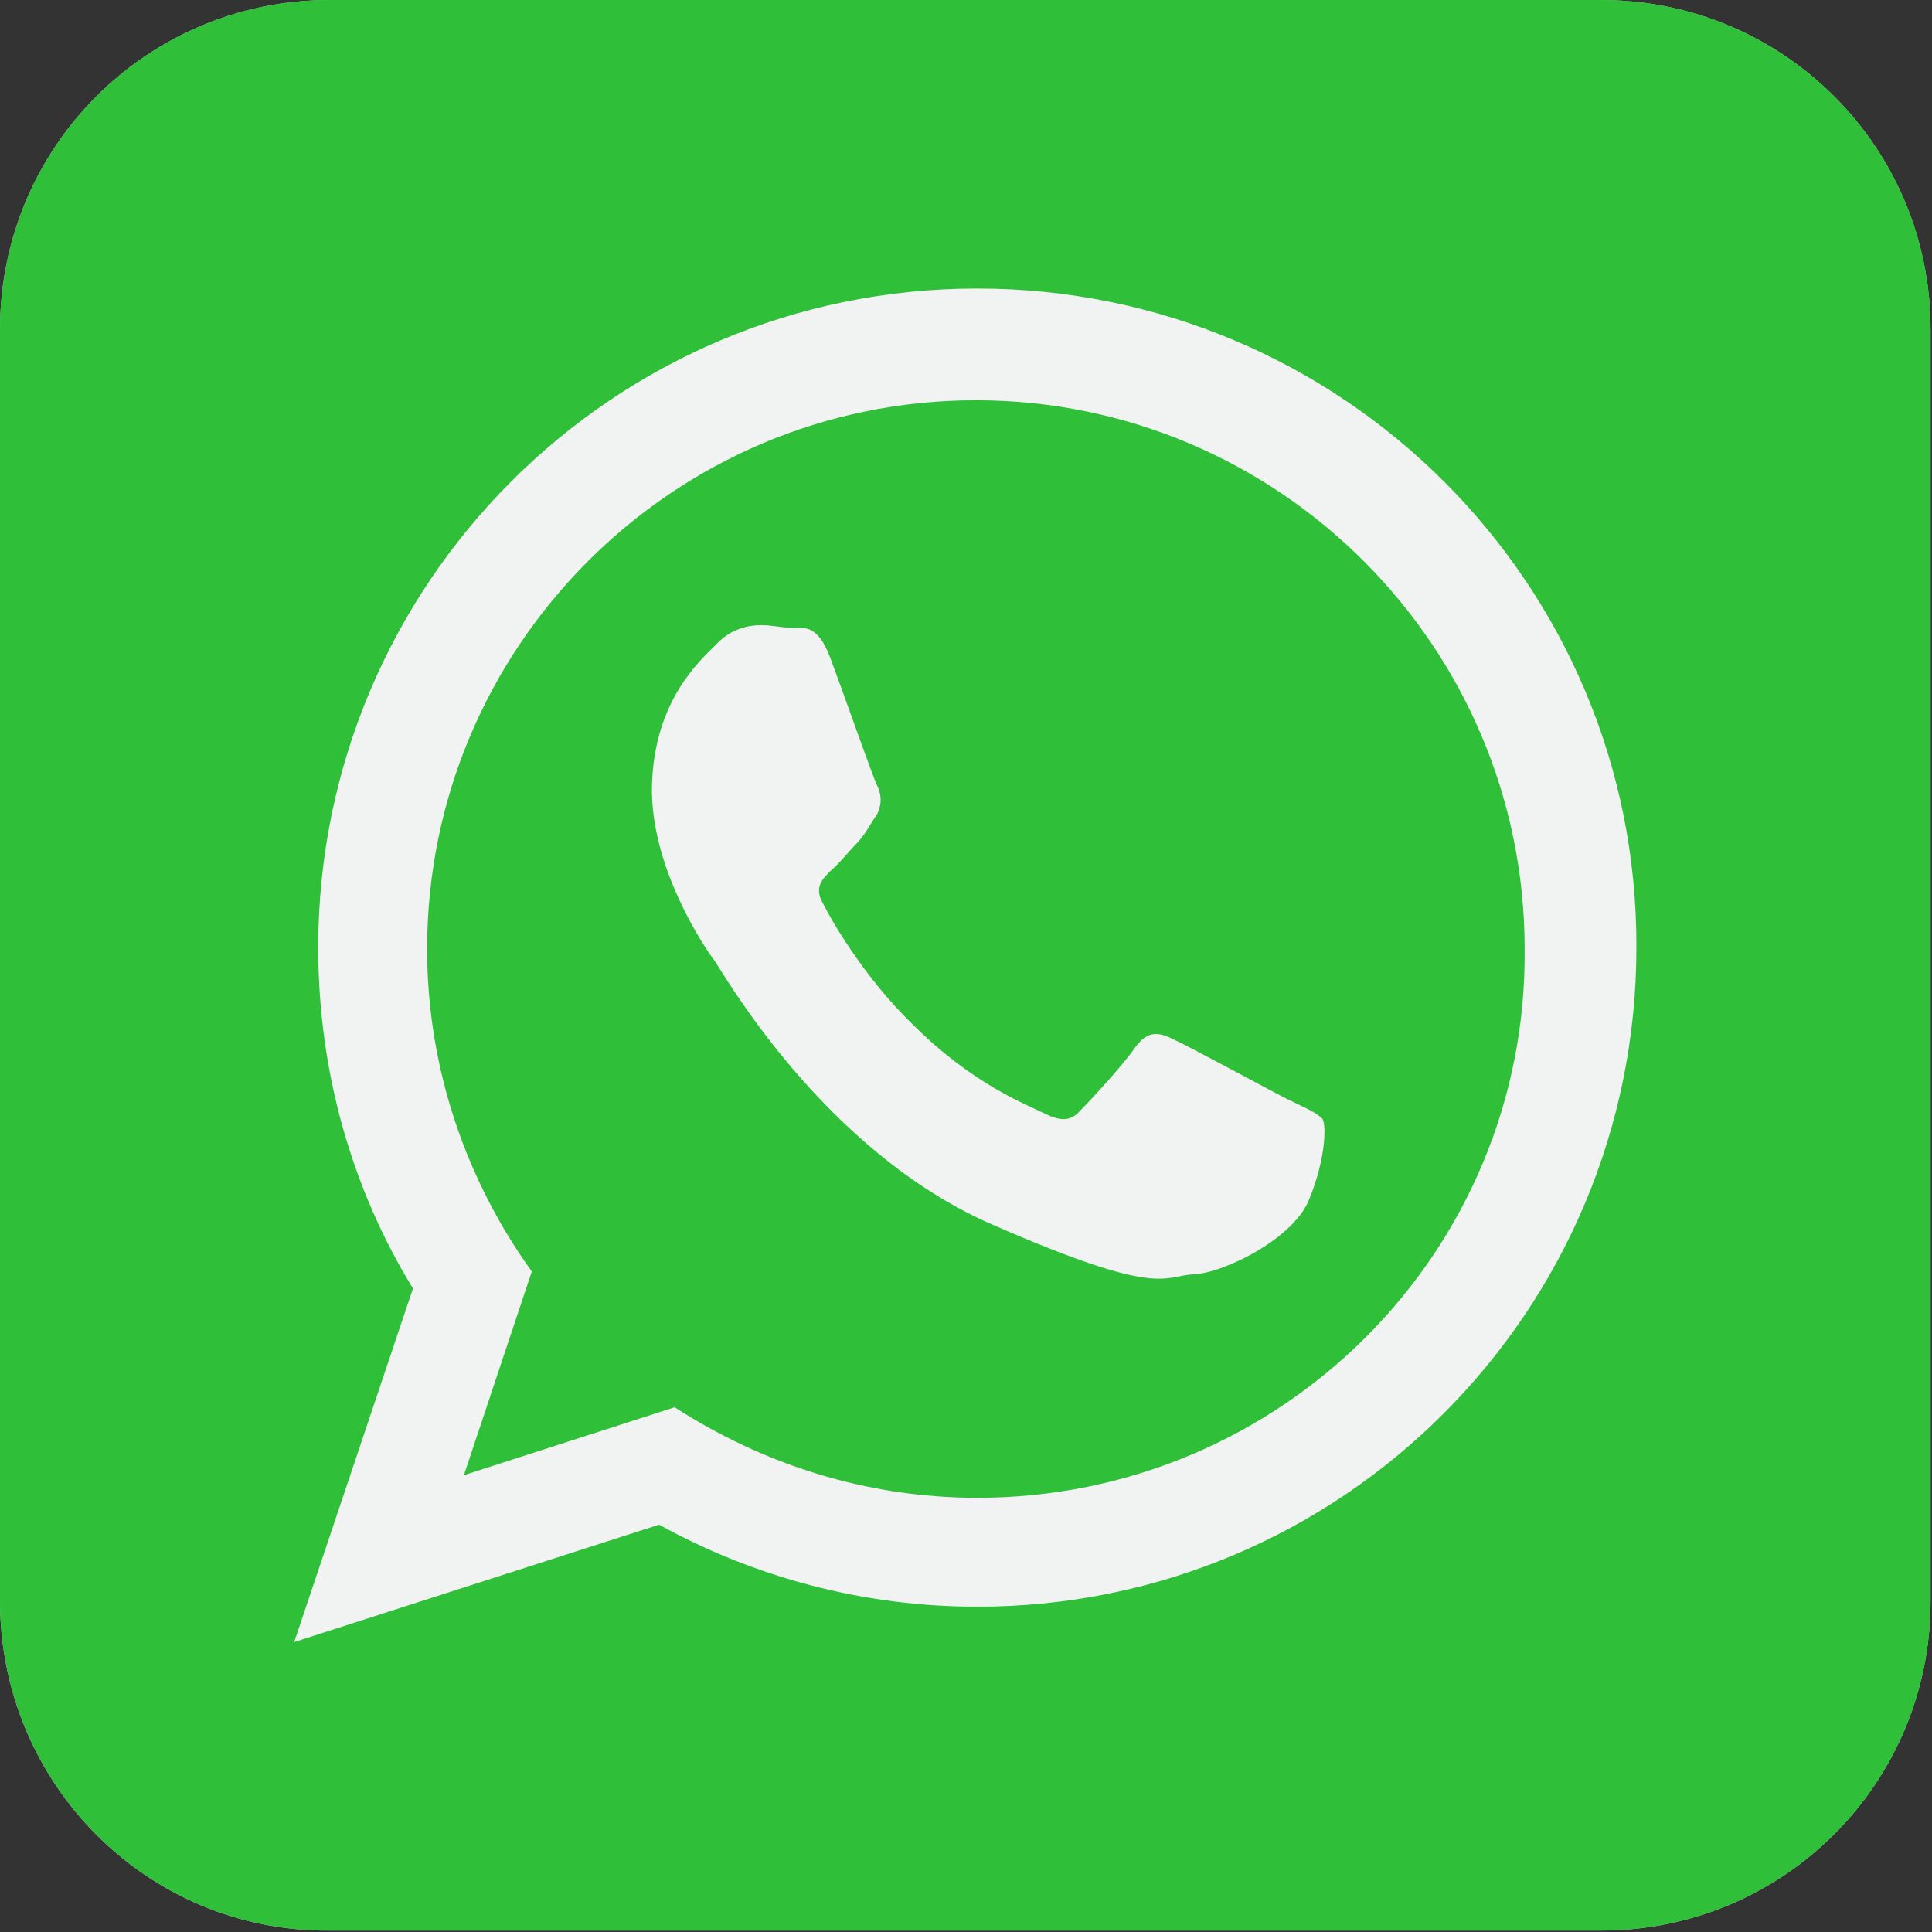
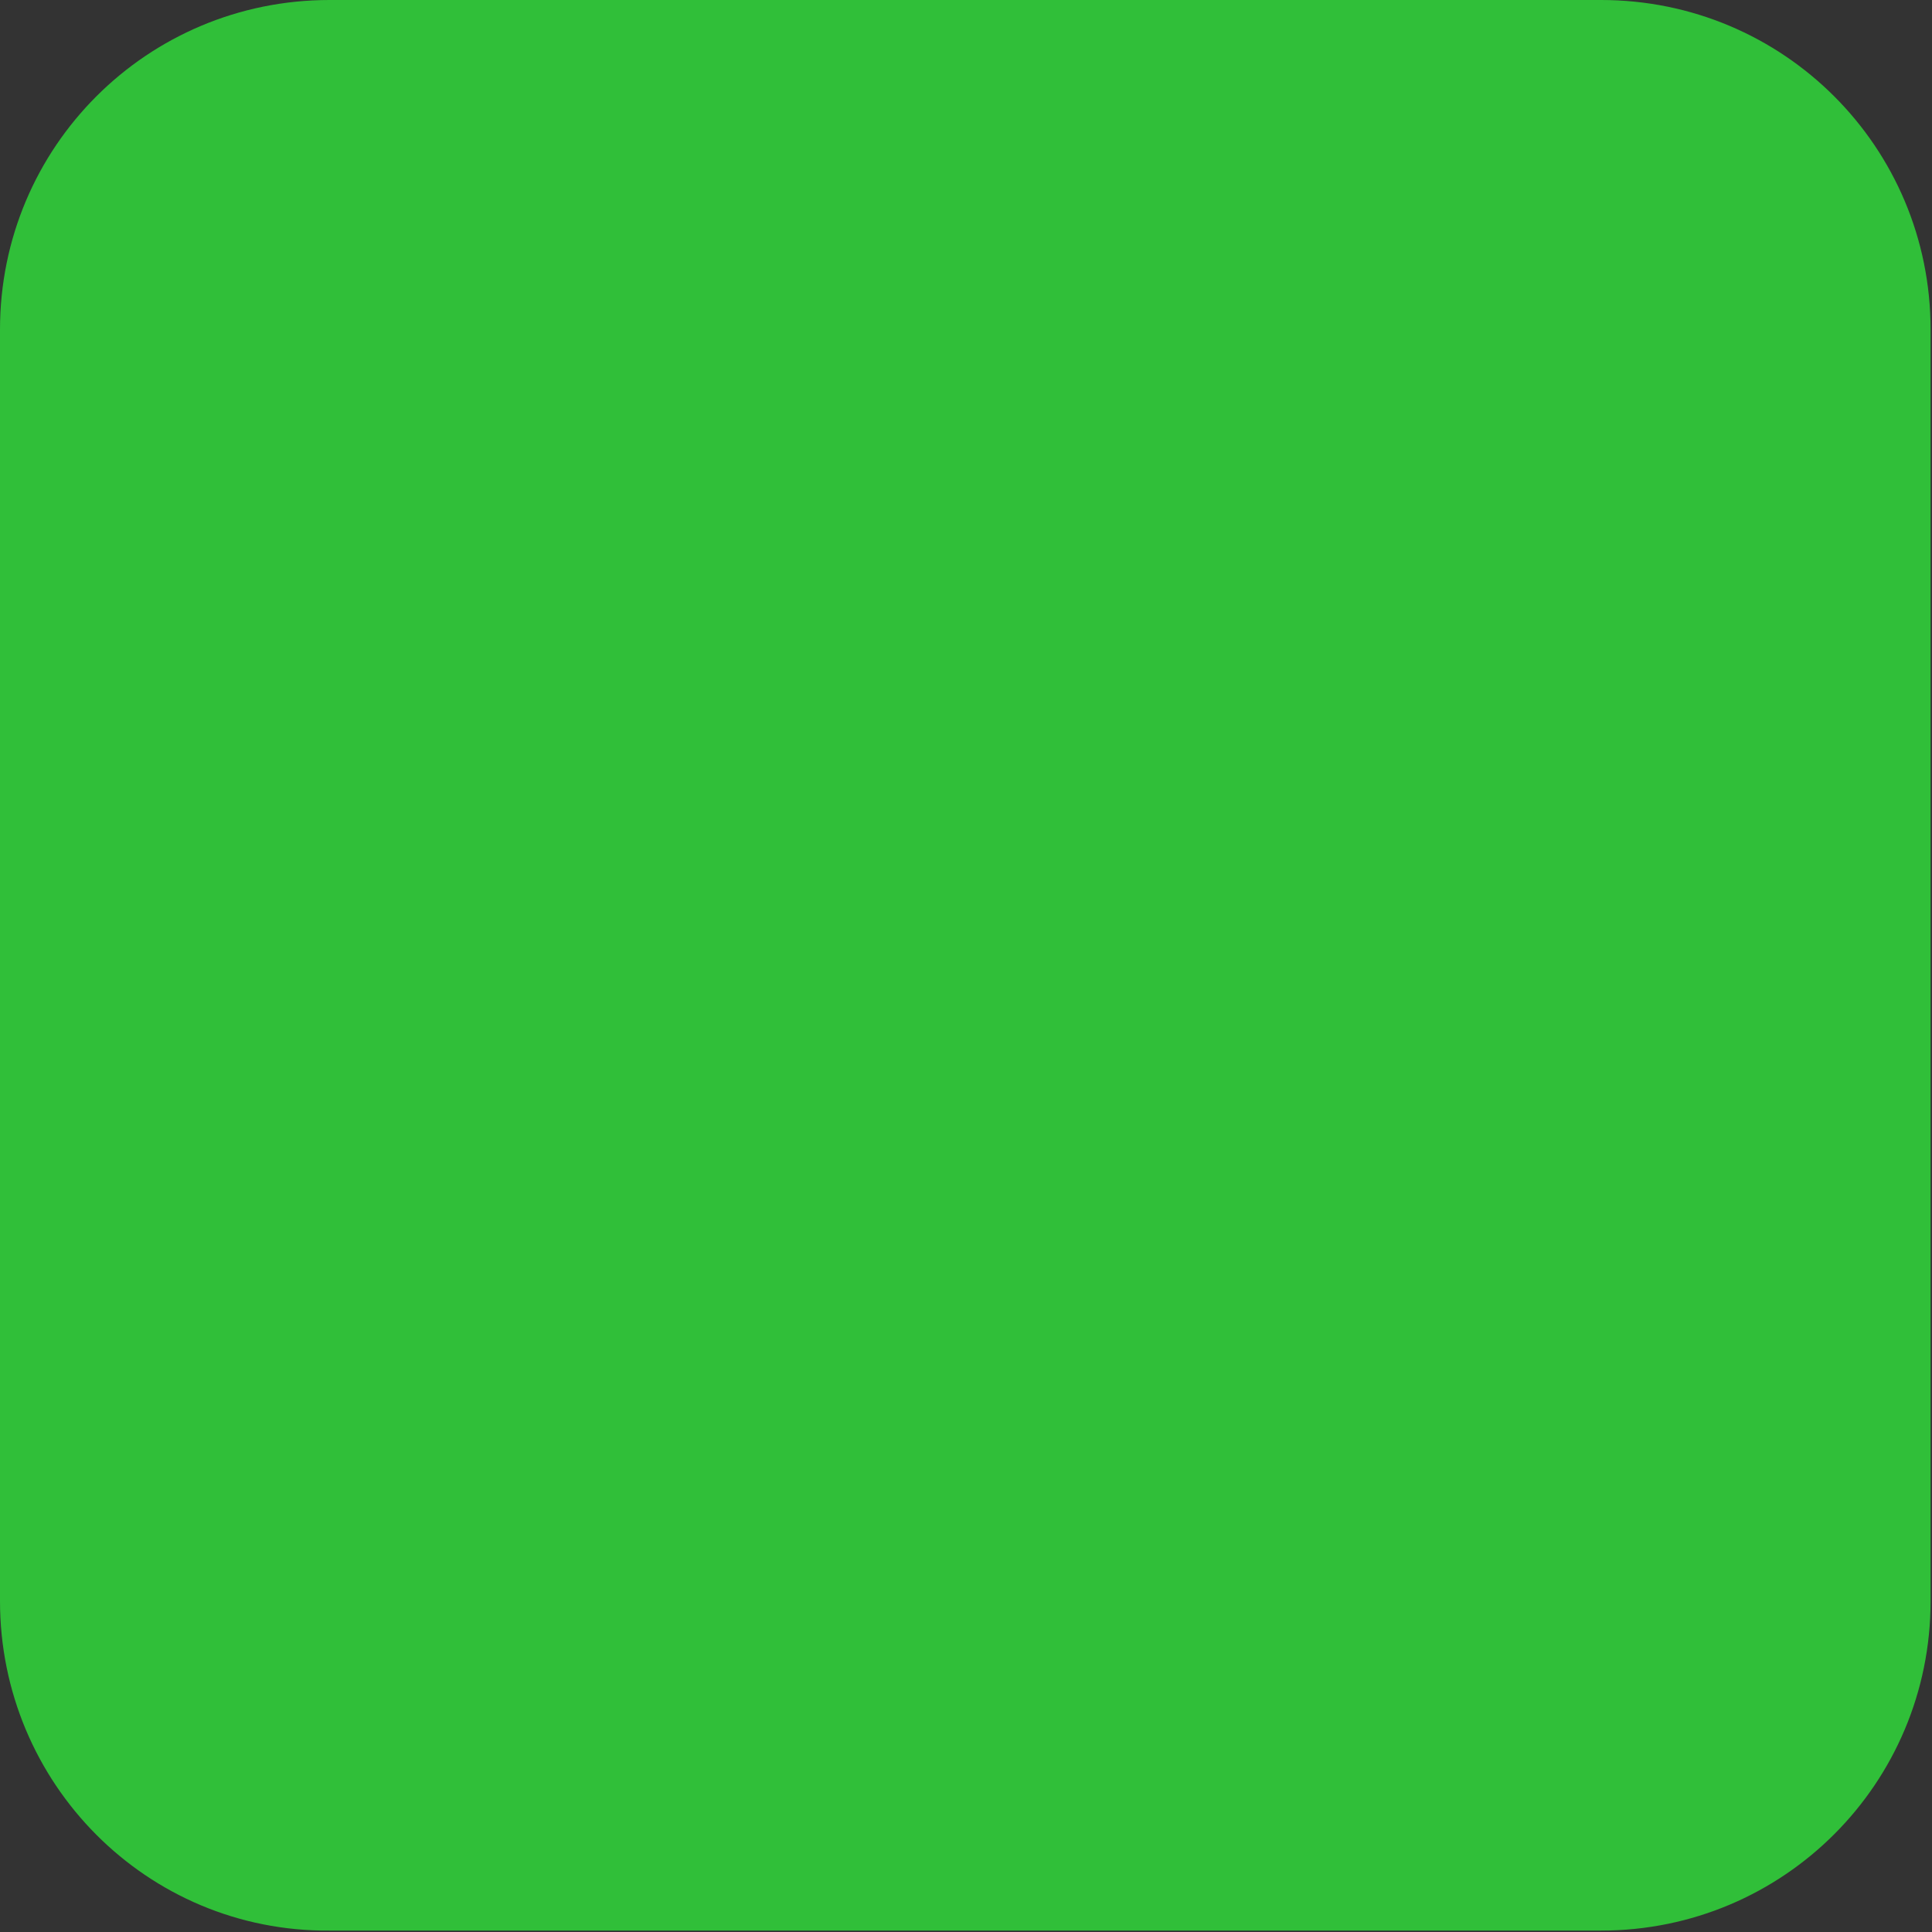
<svg xmlns="http://www.w3.org/2000/svg" version="1.1" id="Capa_1" x="0px" y="0px" viewBox="0 0 136.6 136.6" style="enable-background:new 0 0 136.6 136.6;" xml:space="preserve">
  <rect x="0" y="0" width="136.6" height="136.6" fill="#333333" stroke="none" />
  <style type="text/css">
	.st0{fill:#C2C2C8;}
	.st1{fill:none;}
	.st2{fill:#30BF39;}
	.st3{fill-rule:evenodd;clip-rule:evenodd;fill:#F1F2F2;}
</style>
  <title>facebook</title>
-   <path class="st0" d="M23.3,0h89.9c12.9,0,23.3,10.4,23.3,23.3v89.9c0,12.9-10.4,23.3-23.3,23.3H23.3C10.4,136.6,0,126.1,0,113.2  V23.3C0,10.4,10.4,0,23.3,0z" />
  <path class="st1" d="M68.3,68.3" />
  <path class="st2" d="M23.3,0h89.9c12.9,0,23.3,10.4,23.3,23.3v89.9c0,12.9-10.4,23.3-23.3,23.3H23.3C10.4,136.6,0,126.1,0,113.2  V23.3C0,10.4,10.4,0,23.3,0z" />
  <g>
-     <path class="st3" d="M91,77.7c-1.2-0.6-6.9-3.7-8-4.2C82,73,81.2,72.8,80.3,74c-0.8,1.2-3.2,3.8-3.9,4.5c-0.7,0.8-1.4,0.8-2.6,0.2   c-1.2-0.6-5-2-9.3-6.3c-3.4-3.3-5.7-7.3-6.3-8.5c-0.7-1.2,0-1.8,0.6-2.4c0.6-0.5,1.2-1.3,1.9-2c0.6-0.7,0.8-1.2,1.3-1.9   c0.4-0.8,0.3-1.5,0-2.1c-0.3-0.6-2.4-6.6-3.3-9c-0.9-2.4-1.9-2.1-2.6-2.1c-0.7,0-1.5-0.2-2.3-0.2c-0.8,0-2.1,0.2-3.2,1.4   c-1.1,1.1-4.3,3.9-4.5,9.8c-0.2,5.9,3.8,11.7,4.4,12.5c0.6,0.8,7.7,13.5,19.7,18.7c11.9,5.2,12,3.6,14.2,3.5   c2.2-0.1,7.2-2.6,8.2-5.4c1.1-2.7,1.2-5.1,0.9-5.6C93,78.6,92.2,78.3,91,77.7L91,77.7z M69.1,105.9c-7.9,0-15.2-2.4-21.4-6.4   l-14.9,4.8l4.8-14.4c-4.6-6.4-7.4-14.3-7.4-22.8c0-21.4,17.4-38.8,38.8-38.8c21.4,0,38.8,17.4,38.8,38.8   C108,88.5,90.6,105.9,69.1,105.9L69.1,105.9z M69.1,20.4c-25.8,0-46.6,20.9-46.6,46.6c0,8.8,2.4,17.1,6.7,24.1l-8.4,25l25.8-8.3   c6.7,3.7,14.4,5.8,22.5,5.8c25.8,0,46.6-20.9,46.6-46.6C115.8,41.3,94.9,20.4,69.1,20.4L69.1,20.4z" />
-   </g>
+     </g>
</svg>